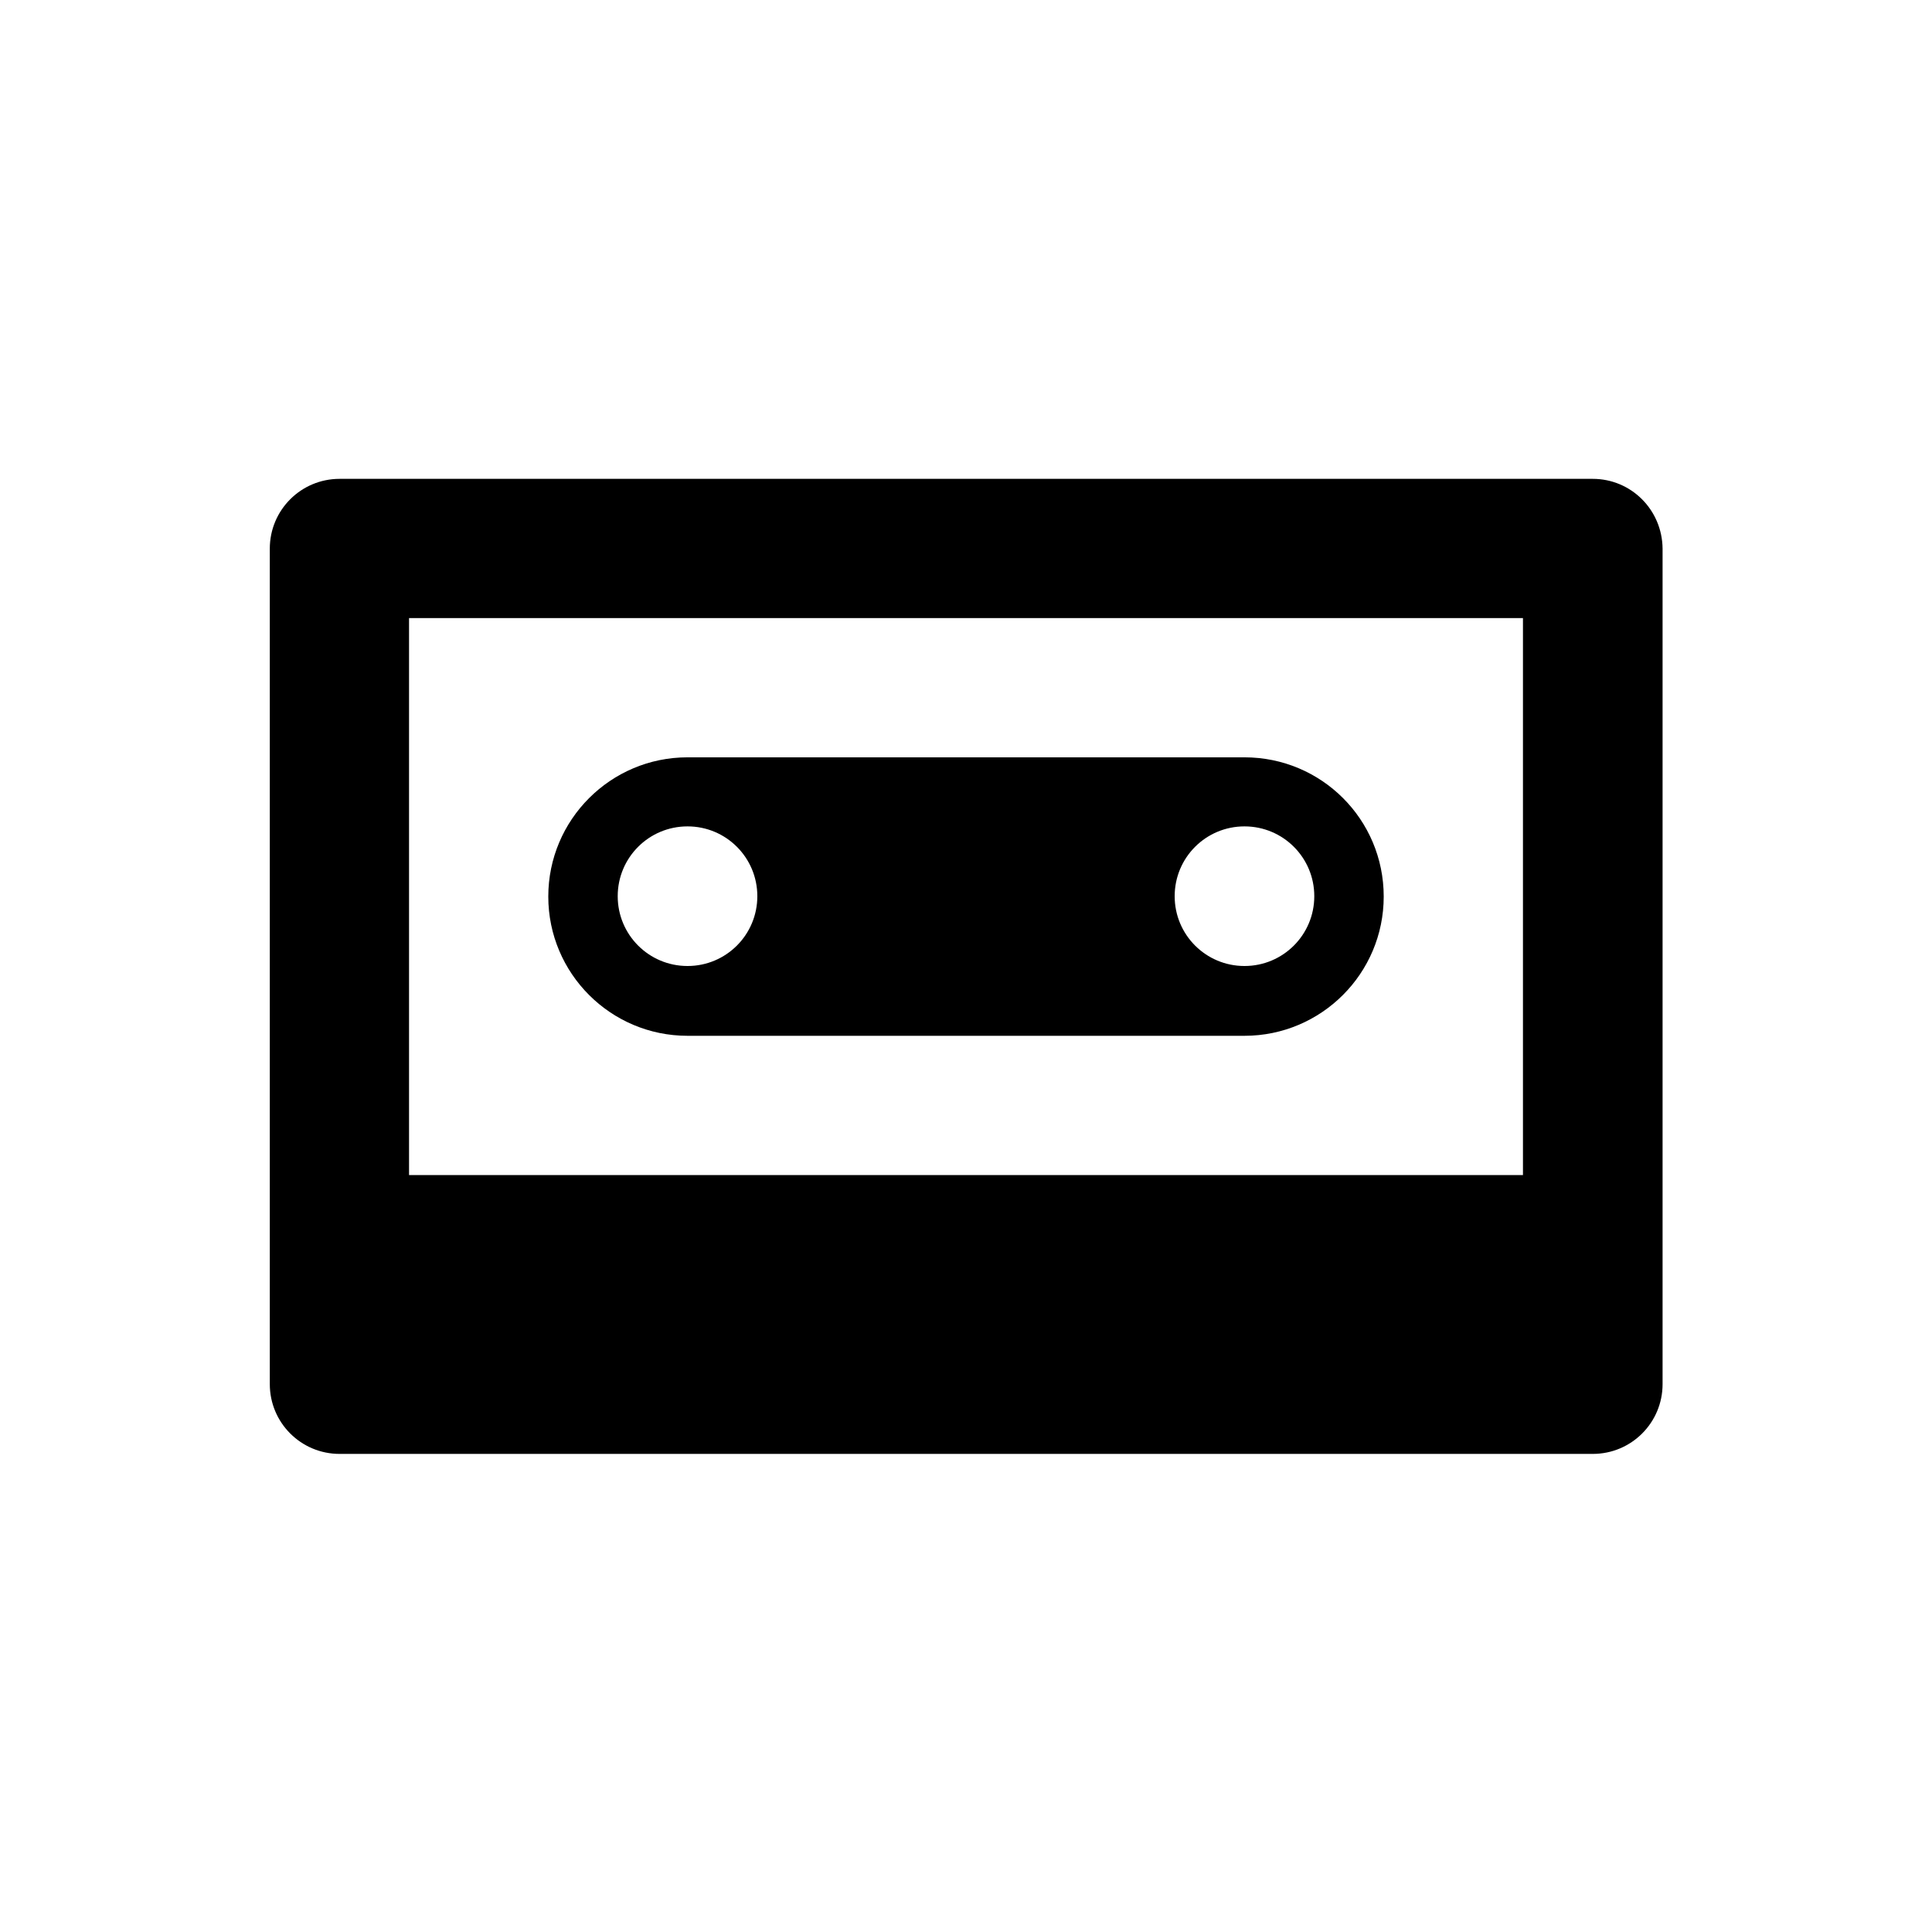
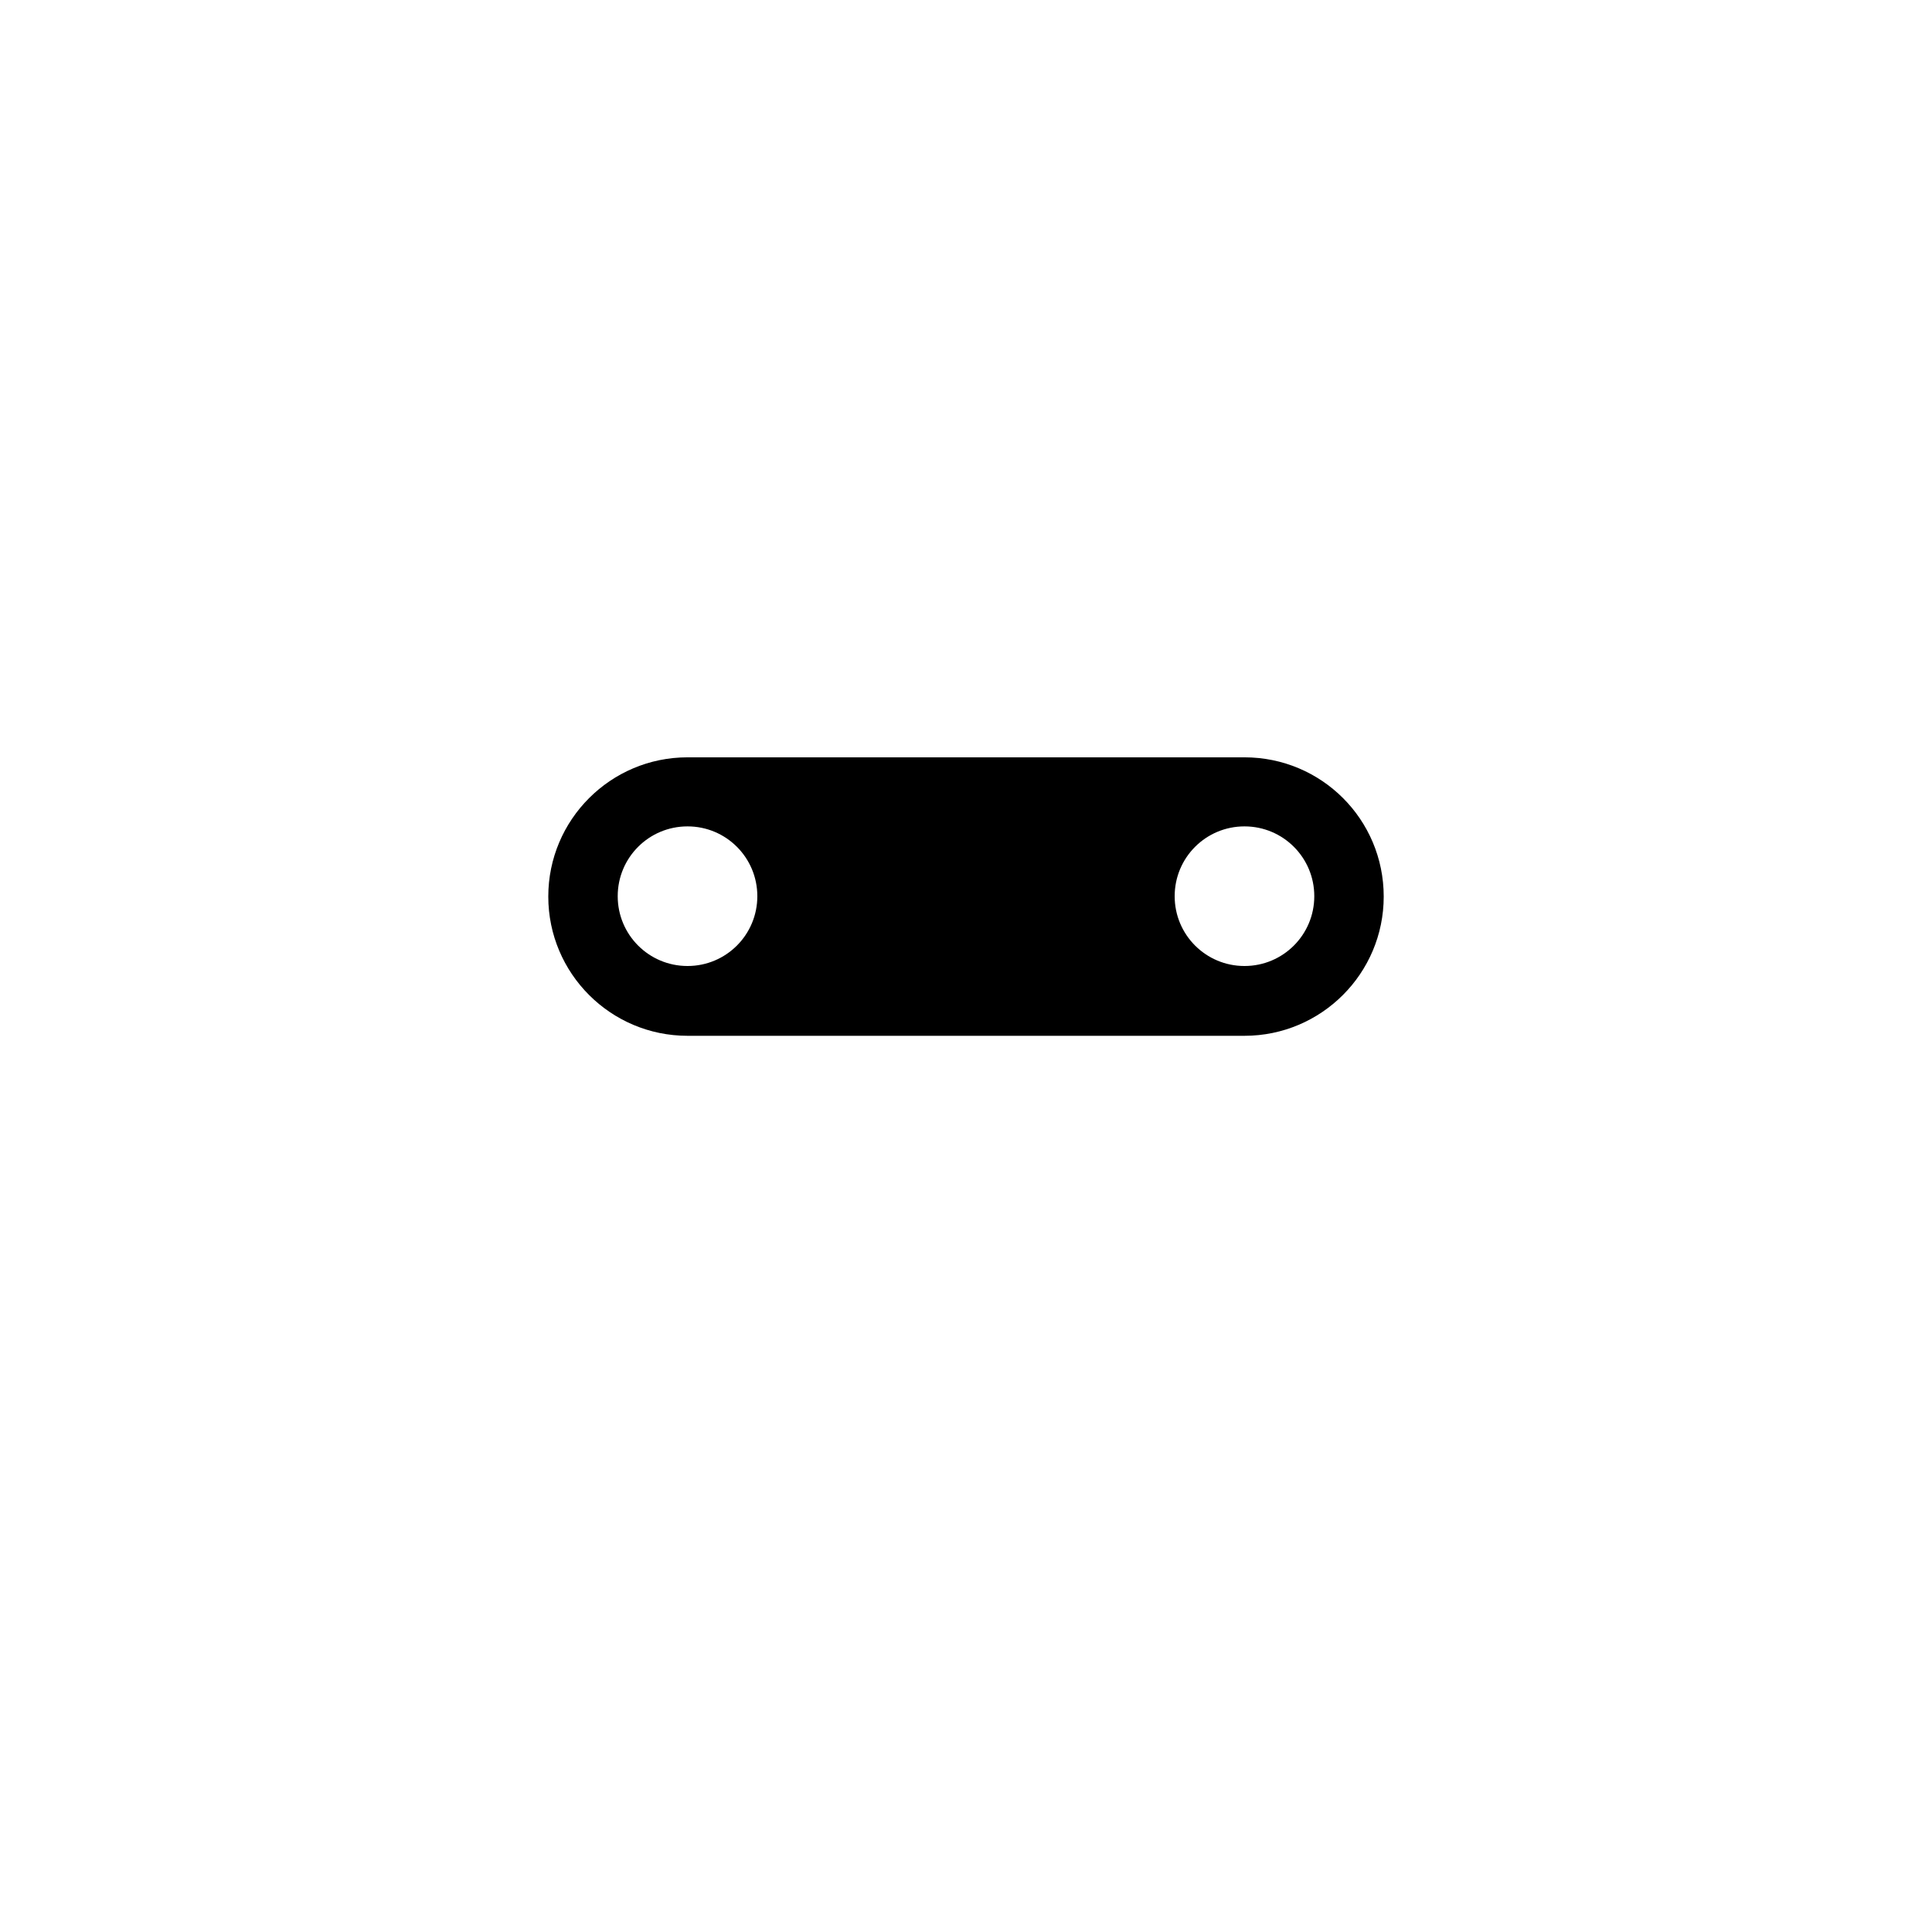
<svg xmlns="http://www.w3.org/2000/svg" fill="#000000" width="800px" height="800px" version="1.1" viewBox="144 144 512 512">
  <g>
-     <path d="m566.1 270.9h-332.1c-10.234 0-18.5 8.266-18.5 18.5v221.4c0 10.234 8.266 18.5 18.5 18.5h332.1c10.234 0 18.5-8.266 18.5-18.5v-221.4c-0.098-10.332-8.363-18.5-18.5-18.5zm-18.5 184.5h-295.2v-147.6h295.2z" />
    <path d="m473.8 344.7h-147.6c-20.367 0-36.898 16.531-36.898 36.898 0 20.367 16.531 36.898 36.898 36.898h147.6c20.367 0 36.898-16.531 36.898-36.898 0-20.469-16.531-36.898-36.902-36.898zm-147.6 55.301c-10.234 0-18.5-8.266-18.5-18.5s8.266-18.5 18.5-18.5 18.5 8.266 18.5 18.5-8.266 18.5-18.5 18.5zm147.6 0c-10.234 0-18.5-8.266-18.5-18.5s8.266-18.5 18.5-18.5 18.5 8.266 18.5 18.5-8.266 18.5-18.5 18.5z" />
  </g>
</svg>